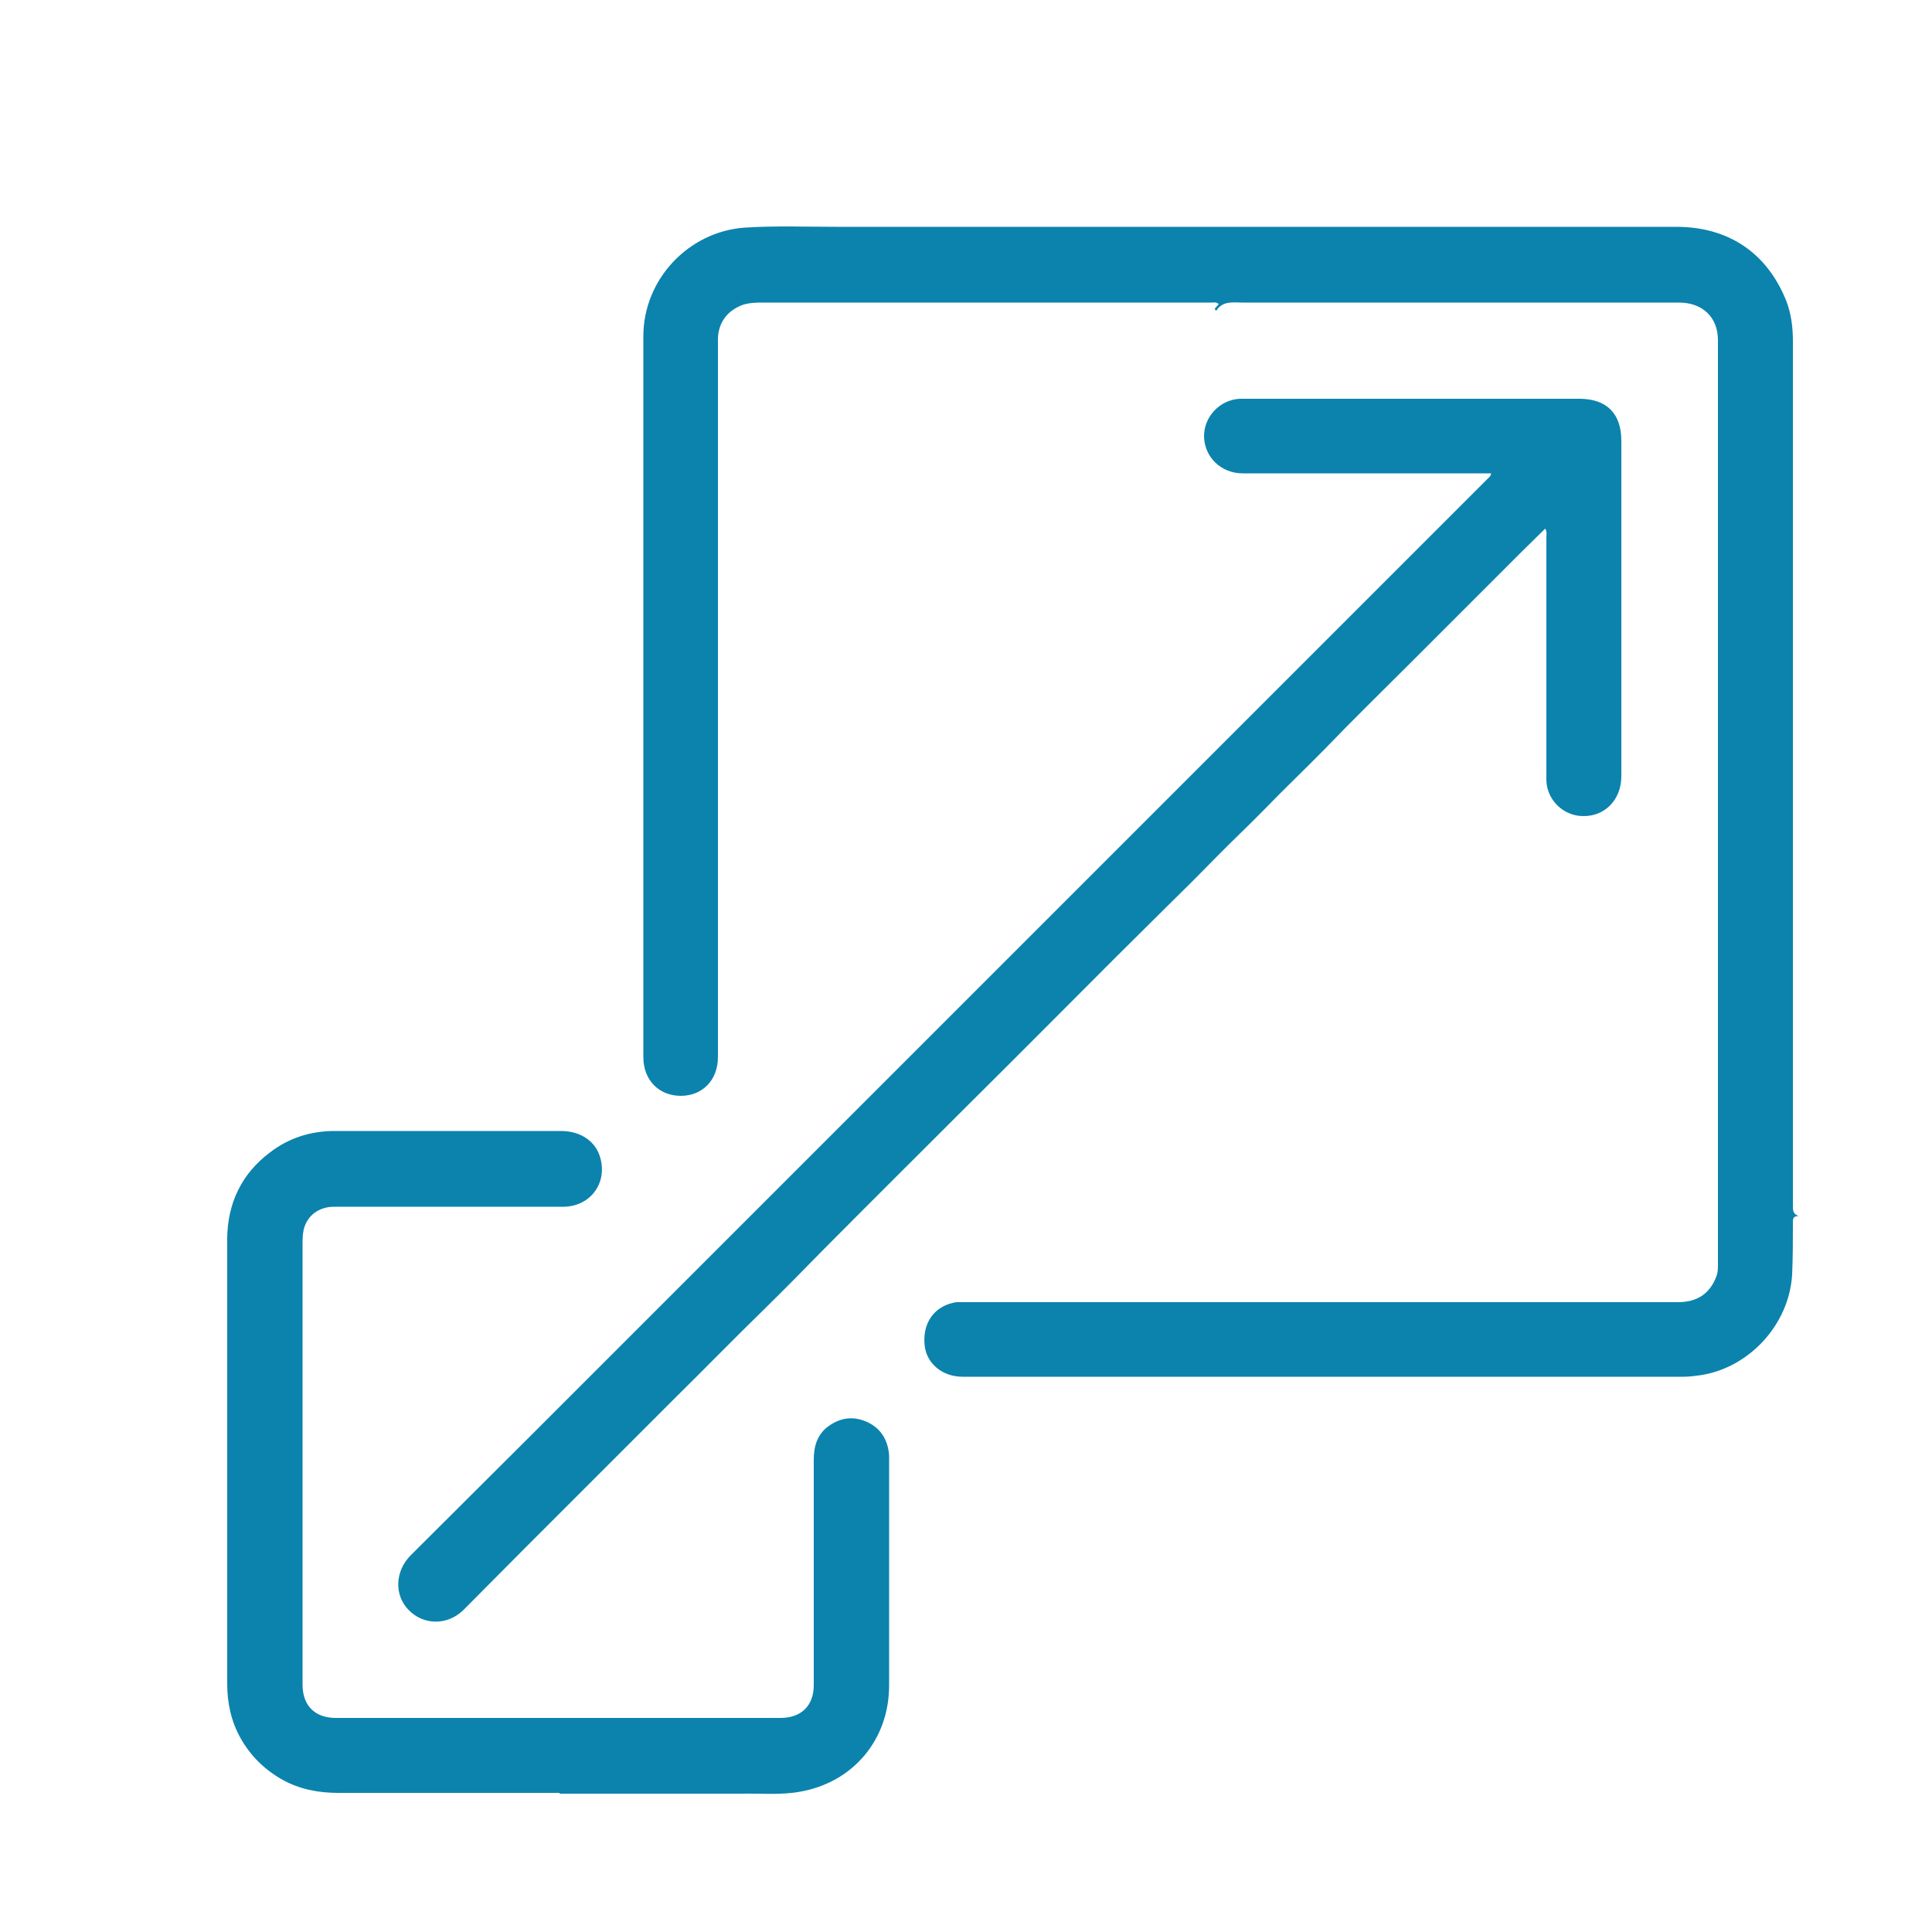
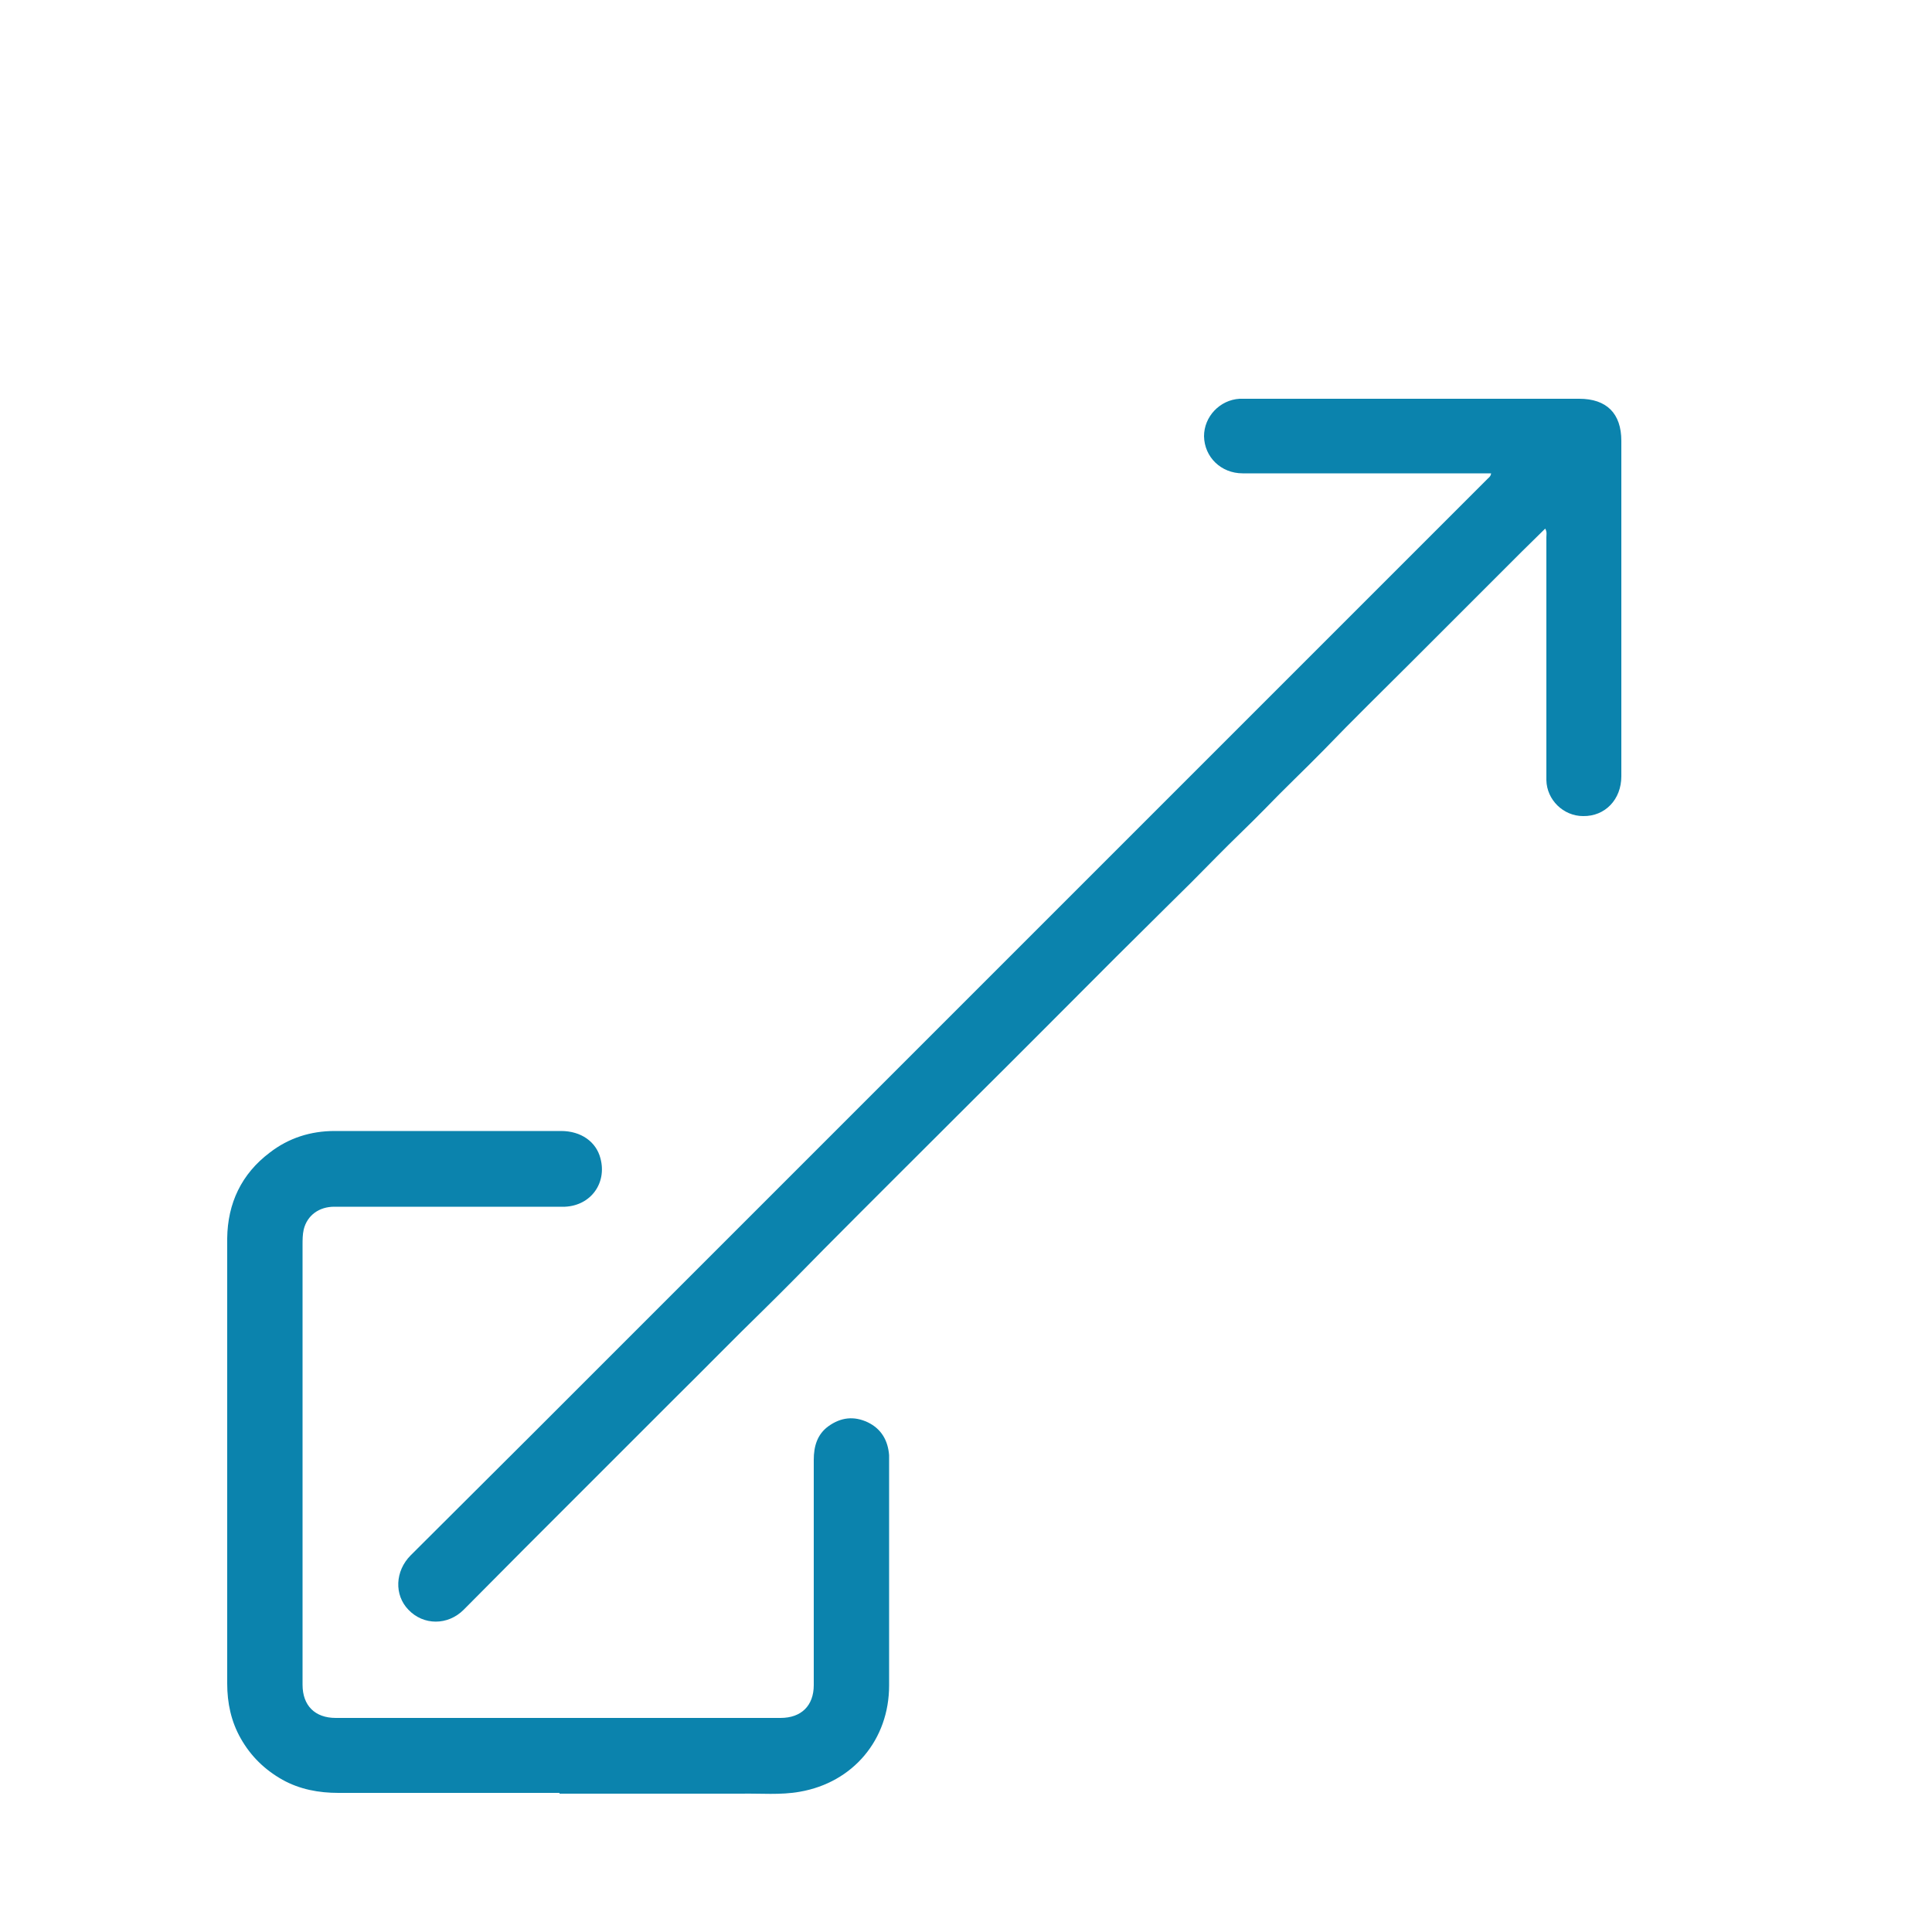
<svg xmlns="http://www.w3.org/2000/svg" id="Capa_1" data-name="Capa 1" viewBox="0 0 50 50">
  <defs>
    <style>
      .cls-1 {
        fill: #0b83ad;
        stroke-width: 0px;
      }
    </style>
  </defs>
-   <path class="cls-1" d="M31.43,8s.07-.08.11-.13c-.06-.06-.13-.04-.19-.04-3.85,0-7.71,0-11.56,0-.18,0-.36,0-.54.05-.41.14-.66.45-.67.89,0,.18,0,.37,0,.55,0,3.42,0,6.84,0,10.26,0,2.59,0,5.18,0,7.78,0,.59-.4,1-.96,1-.57,0-.97-.41-.97-1,0-6.22,0-12.44,0-18.66,0-1.47,1.17-2.71,2.63-2.81.79-.05,1.58-.02,2.37-.02,3.83,0,7.66,0,11.49,0,3.41,0,6.83,0,10.24,0,1.35,0,2.35.67,2.85,1.92.13.34.17.69.17,1.04,0,3.37,0,6.74,0,10.11,0,4.09,0,8.18,0,12.27,0,.11,0,.21.15.26-.16,0-.15.09-.15.18,0,.45,0,.89-.02,1.34-.08,1.3-1.12,2.41-2.37,2.6-.15.02-.29.04-.44.04-6.22,0-12.44,0-18.66,0-.52,0-.93-.34-.98-.81-.06-.55.22-.98.72-1.1.1-.03.21-.02.31-.02,2.41,0,4.82,0,7.23,0,3.75,0,7.49,0,11.24,0,.5,0,.83-.23.99-.67.04-.1.04-.2.04-.31,0-7.97,0-15.95,0-23.92,0-.59-.4-.97-1.01-.97-3.77,0-7.54,0-11.31,0-.24,0-.5-.05-.67.22,0-.02-.02-.04-.03-.05Z" />
  <path class="cls-1" d="M38.59,12.25c-.21,0-.42,0-.62,0-1.94,0-3.87,0-5.81,0-.56,0-.99-.42-1-.96,0-.51.41-.94.92-.97.05,0,.11,0,.17,0,2.87,0,5.75,0,8.62,0,.71,0,1.09.38,1.09,1.09,0,2.89,0,5.78,0,8.68,0,.6-.42,1.04-.99,1.03-.51,0-.94-.42-.95-.93,0-.58,0-1.15,0-1.73,0-1.52,0-3.04,0-4.56,0-.07.02-.13-.03-.22-.2.2-.4.39-.59.58-.94.94-1.89,1.89-2.83,2.83-.77.77-1.56,1.54-2.32,2.33-.5.51-1.02,1-1.52,1.52-.41.42-.85.83-1.26,1.25-.43.44-.86.87-1.3,1.3-.43.43-.86.85-1.29,1.28-1.24,1.24-2.48,2.49-3.73,3.73-1.27,1.27-2.55,2.54-3.82,3.82-.52.53-1.04,1.06-1.57,1.58-.78.76-1.54,1.54-2.31,2.3-1.29,1.29-2.58,2.58-3.87,3.87-.53.53-1.05,1.06-1.58,1.59-.41.41-1.04.41-1.43,0-.37-.38-.35-1,.06-1.41,1.05-1.05,2.1-2.09,3.15-3.14,1.29-1.29,2.57-2.57,3.86-3.86,1.26-1.26,2.52-2.52,3.78-3.78,1.29-1.29,2.58-2.58,3.87-3.87,1.27-1.27,2.54-2.54,3.81-3.81,1.12-1.12,2.23-2.23,3.35-3.35,1.43-1.43,2.87-2.87,4.3-4.3.58-.58,1.17-1.17,1.75-1.75.03-.03.08-.06.09-.14Z" />
-   <path class="cls-1" d="M14.48,46.4c-1.91,0-3.81,0-5.72,0-.51,0-1-.09-1.45-.34-.46-.26-.82-.61-1.08-1.07-.25-.44-.35-.92-.35-1.42,0-3.05,0-6.1,0-9.16,0-.79,0-1.57,0-2.36.01-.91.37-1.67,1.1-2.22.49-.38,1.06-.56,1.68-.56,1.95,0,3.91,0,5.86,0,.52,0,.91.28,1.02.71.17.64-.25,1.22-.92,1.25-.13,0-.27,0-.4,0-1.86,0-3.71,0-5.57,0-.39,0-.7.22-.79.59-.03.13-.03.27-.03.4,0,3.79,0,7.59,0,11.38,0,.54.32.86.86.86,3.84,0,7.67,0,11.51,0,.54,0,.86-.32.86-.85,0-1.94,0-3.89,0-5.83,0-.35.09-.66.38-.87.32-.23.66-.27,1.02-.1.35.17.52.47.55.85,0,.04,0,.07,0,.11,0,1.95,0,3.9,0,5.85,0,1.4-.93,2.51-2.31,2.75-.5.09-1.01.04-1.52.05-.78,0-1.57,0-2.35,0-.78,0-1.57,0-2.35,0Z" />
+   <path class="cls-1" d="M14.48,46.4c-1.91,0-3.81,0-5.72,0-.51,0-1-.09-1.45-.34-.46-.26-.82-.61-1.08-1.07-.25-.44-.35-.92-.35-1.42,0-3.05,0-6.1,0-9.16,0-.79,0-1.57,0-2.36.01-.91.37-1.67,1.1-2.22.49-.38,1.06-.56,1.68-.56,1.95,0,3.91,0,5.86,0,.52,0,.91.28,1.02.71.17.64-.25,1.22-.92,1.25-.13,0-.27,0-.4,0-1.86,0-3.71,0-5.57,0-.39,0-.7.22-.79.59-.03.13-.03.27-.03.4,0,3.79,0,7.59,0,11.38,0,.54.32.86.86.86,3.84,0,7.67,0,11.51,0,.54,0,.86-.32.86-.85,0-1.94,0-3.89,0-5.83,0-.35.09-.66.38-.87.32-.23.66-.27,1.02-.1.35.17.52.47.55.85,0,.04,0,.07,0,.11,0,1.95,0,3.9,0,5.85,0,1.4-.93,2.51-2.31,2.75-.5.09-1.01.04-1.52.05-.78,0-1.57,0-2.35,0-.78,0-1.57,0-2.35,0" />
</svg>